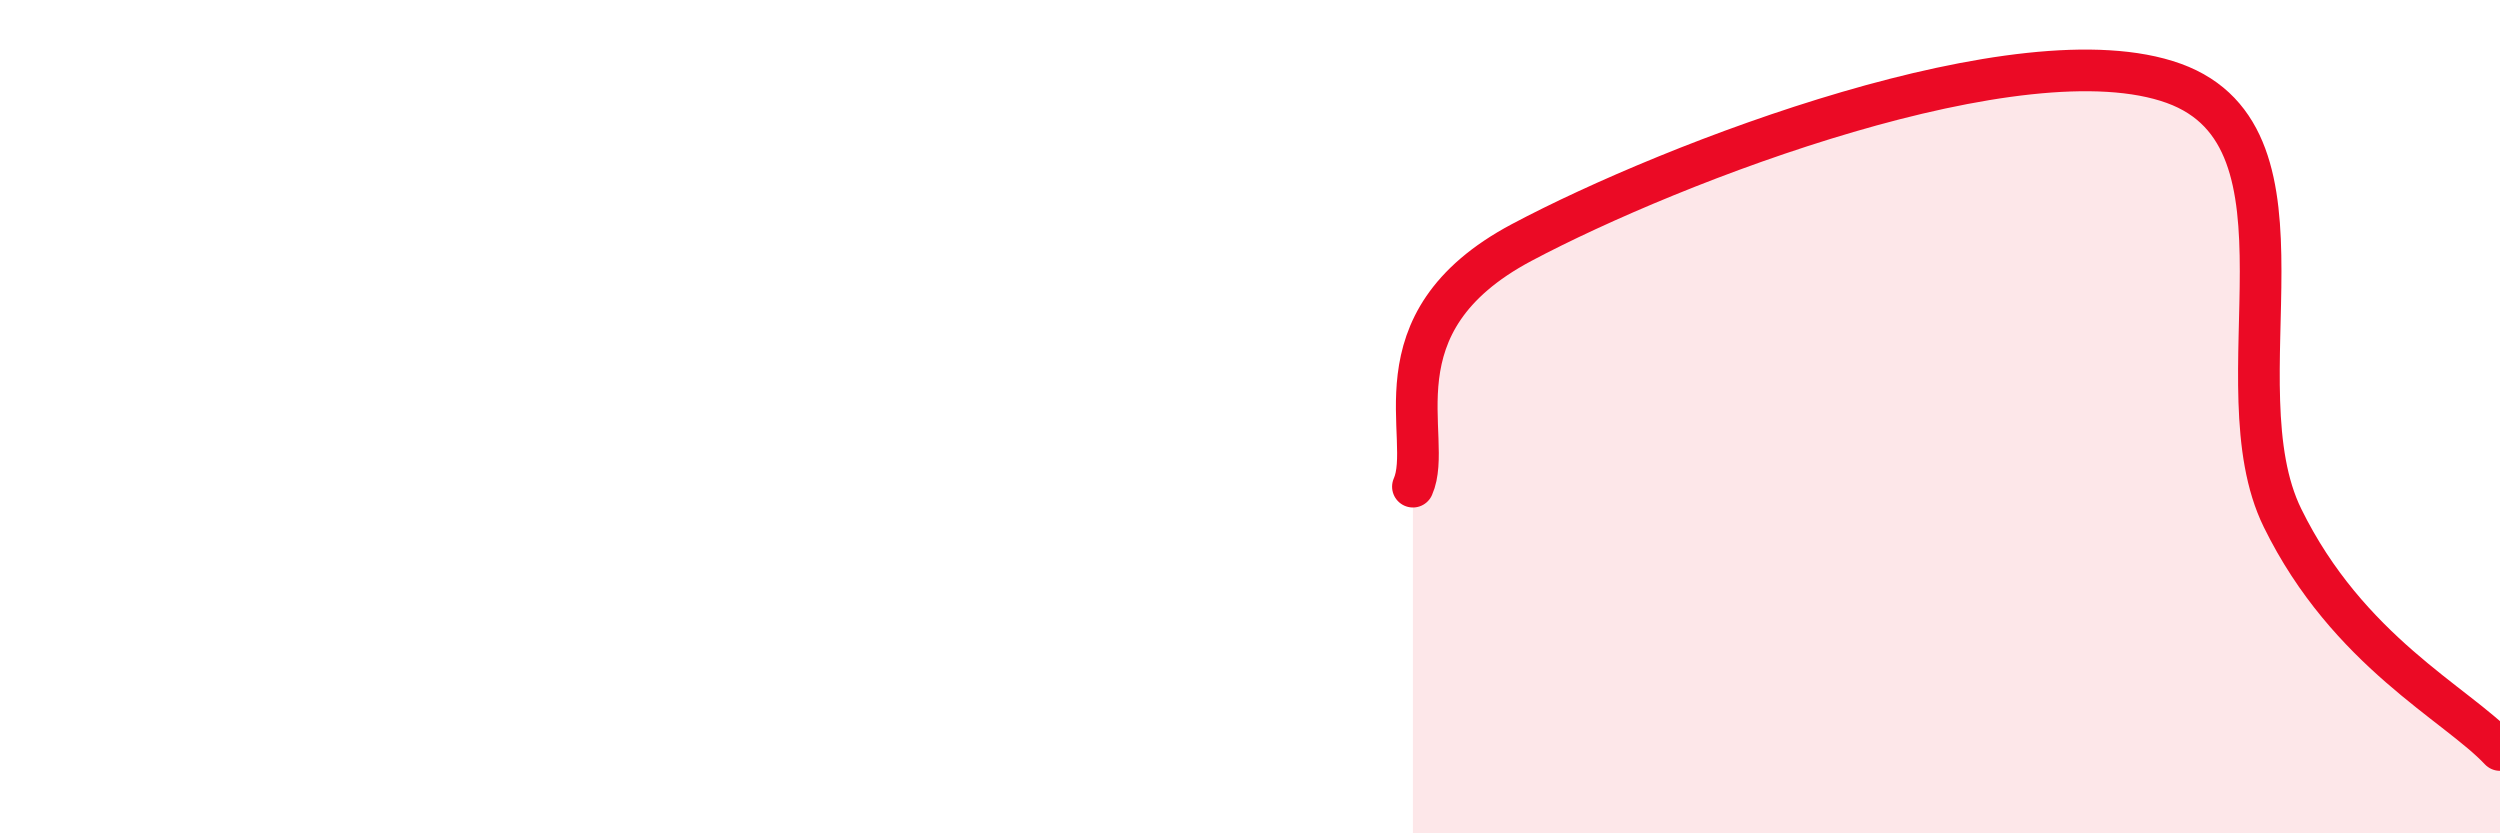
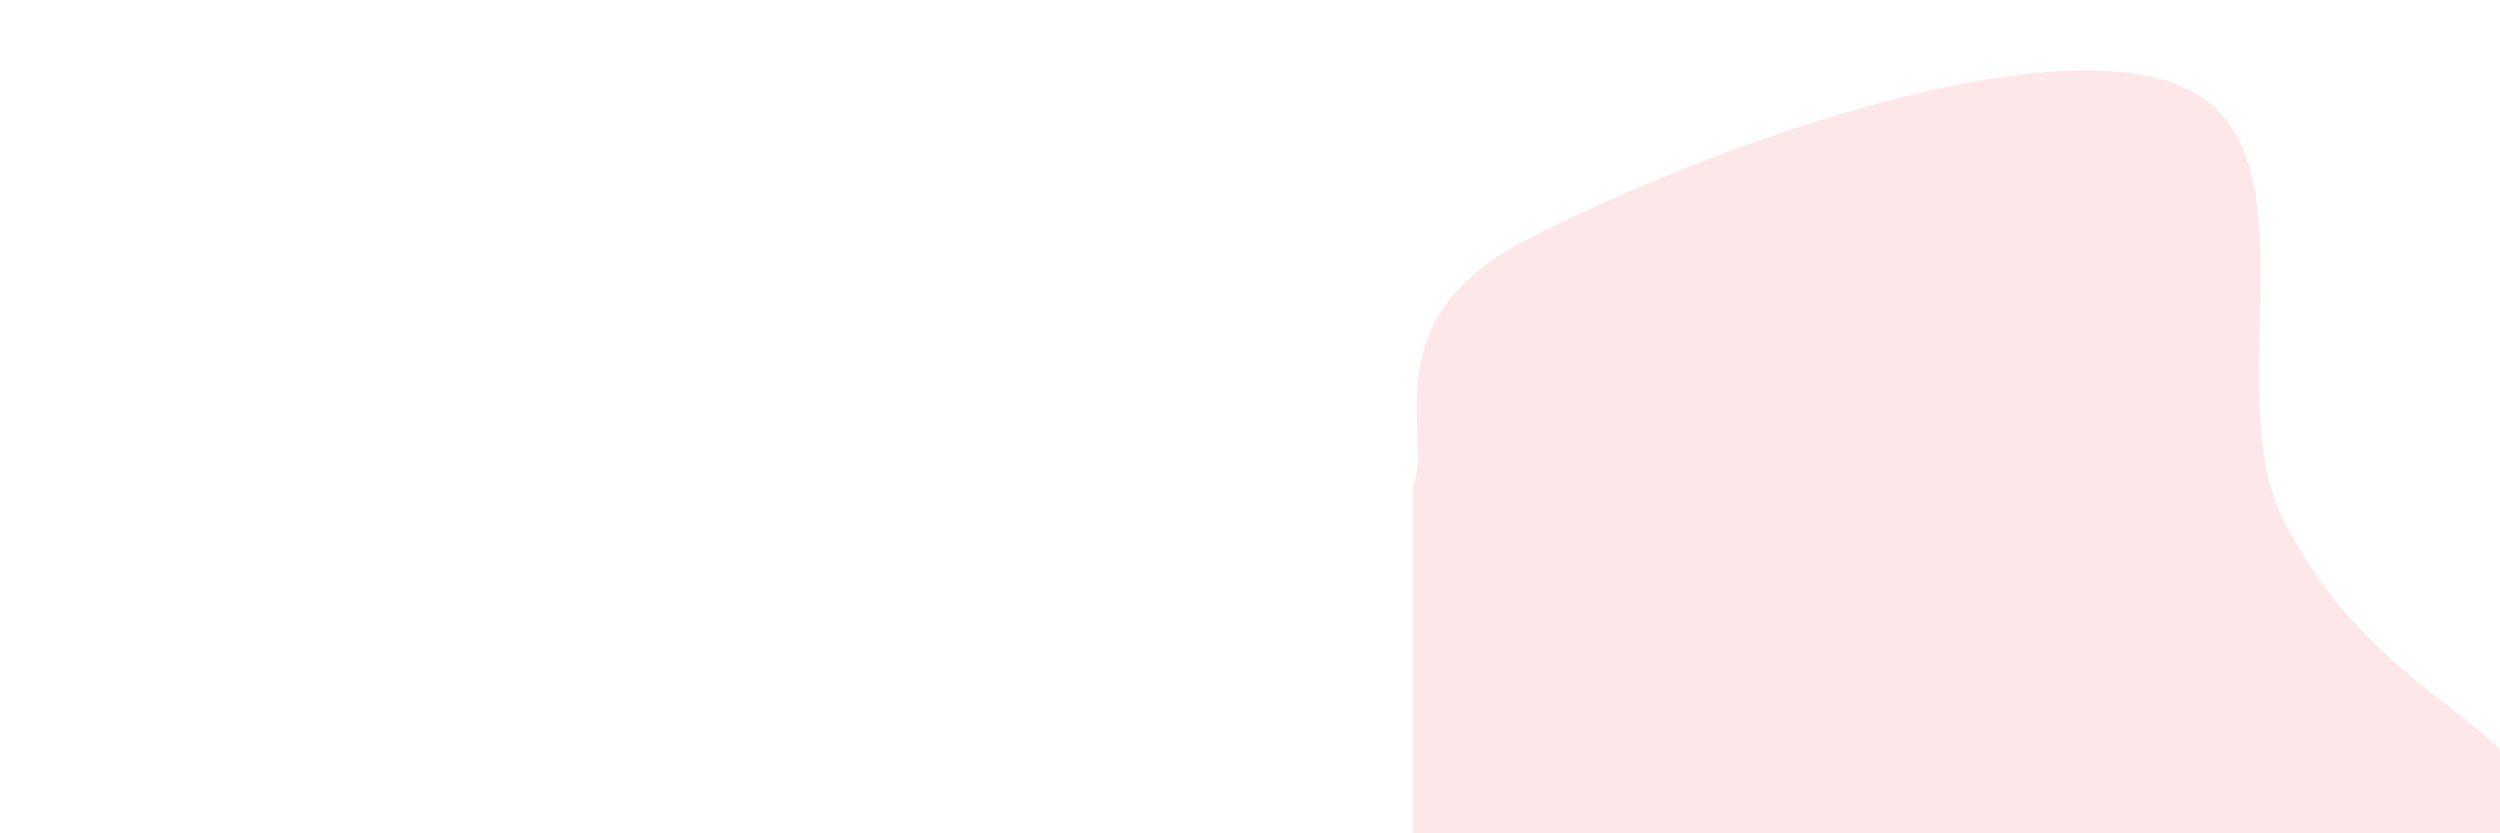
<svg xmlns="http://www.w3.org/2000/svg" width="60" height="20" viewBox="0 0 60 20">
  <path d="M 33.91,11.68 C 34.43,10.51 32.87,7.76 36.52,5.82 C 40.17,3.88 48.52,0.68 52.17,2 C 55.82,3.32 53.21,9.23 54.78,12.43 C 56.35,15.63 58.96,16.89 60,18L60 20L33.91 20Z" fill="#EB0A25" opacity="0.1" stroke-linecap="round" stroke-linejoin="round" />
-   <path d="M 33.91,11.68 C 34.43,10.51 32.87,7.76 36.52,5.82 C 40.17,3.88 48.52,0.68 52.17,2 C 55.82,3.32 53.21,9.23 54.78,12.43 C 56.35,15.63 58.96,16.89 60,18" stroke="#EB0A25" stroke-width="1" fill="none" stroke-linecap="round" stroke-linejoin="round" />
</svg>